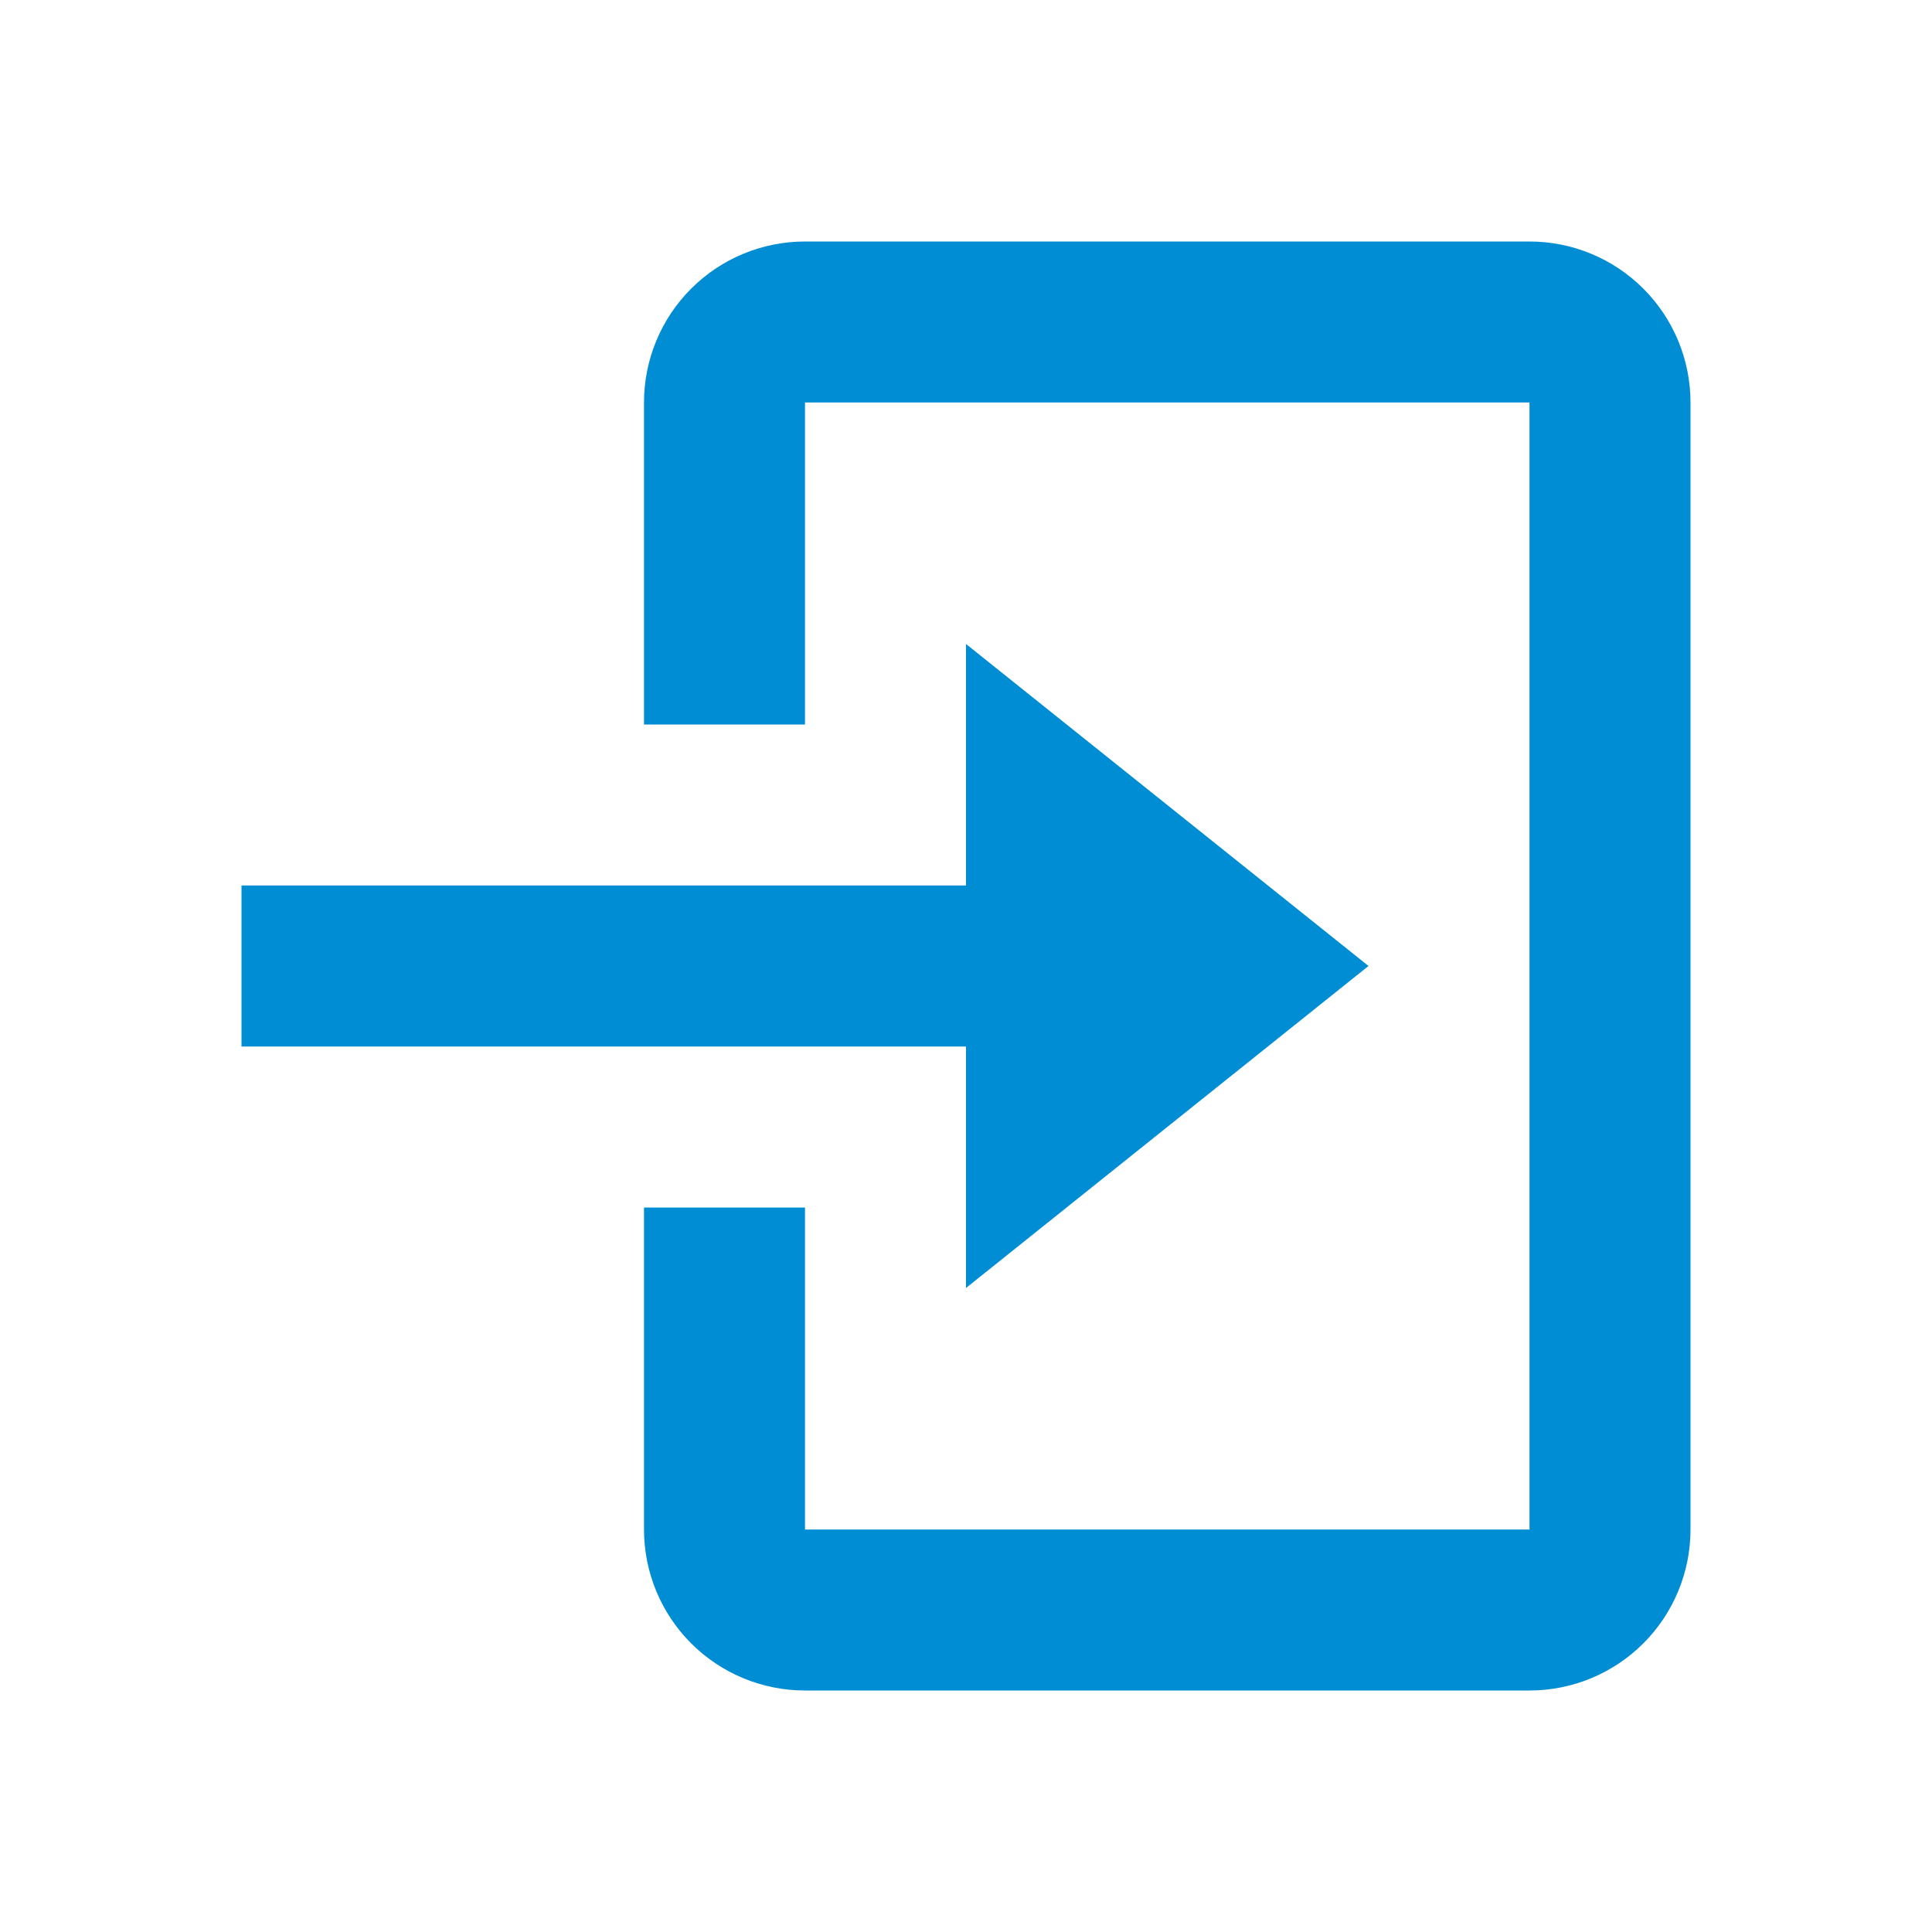
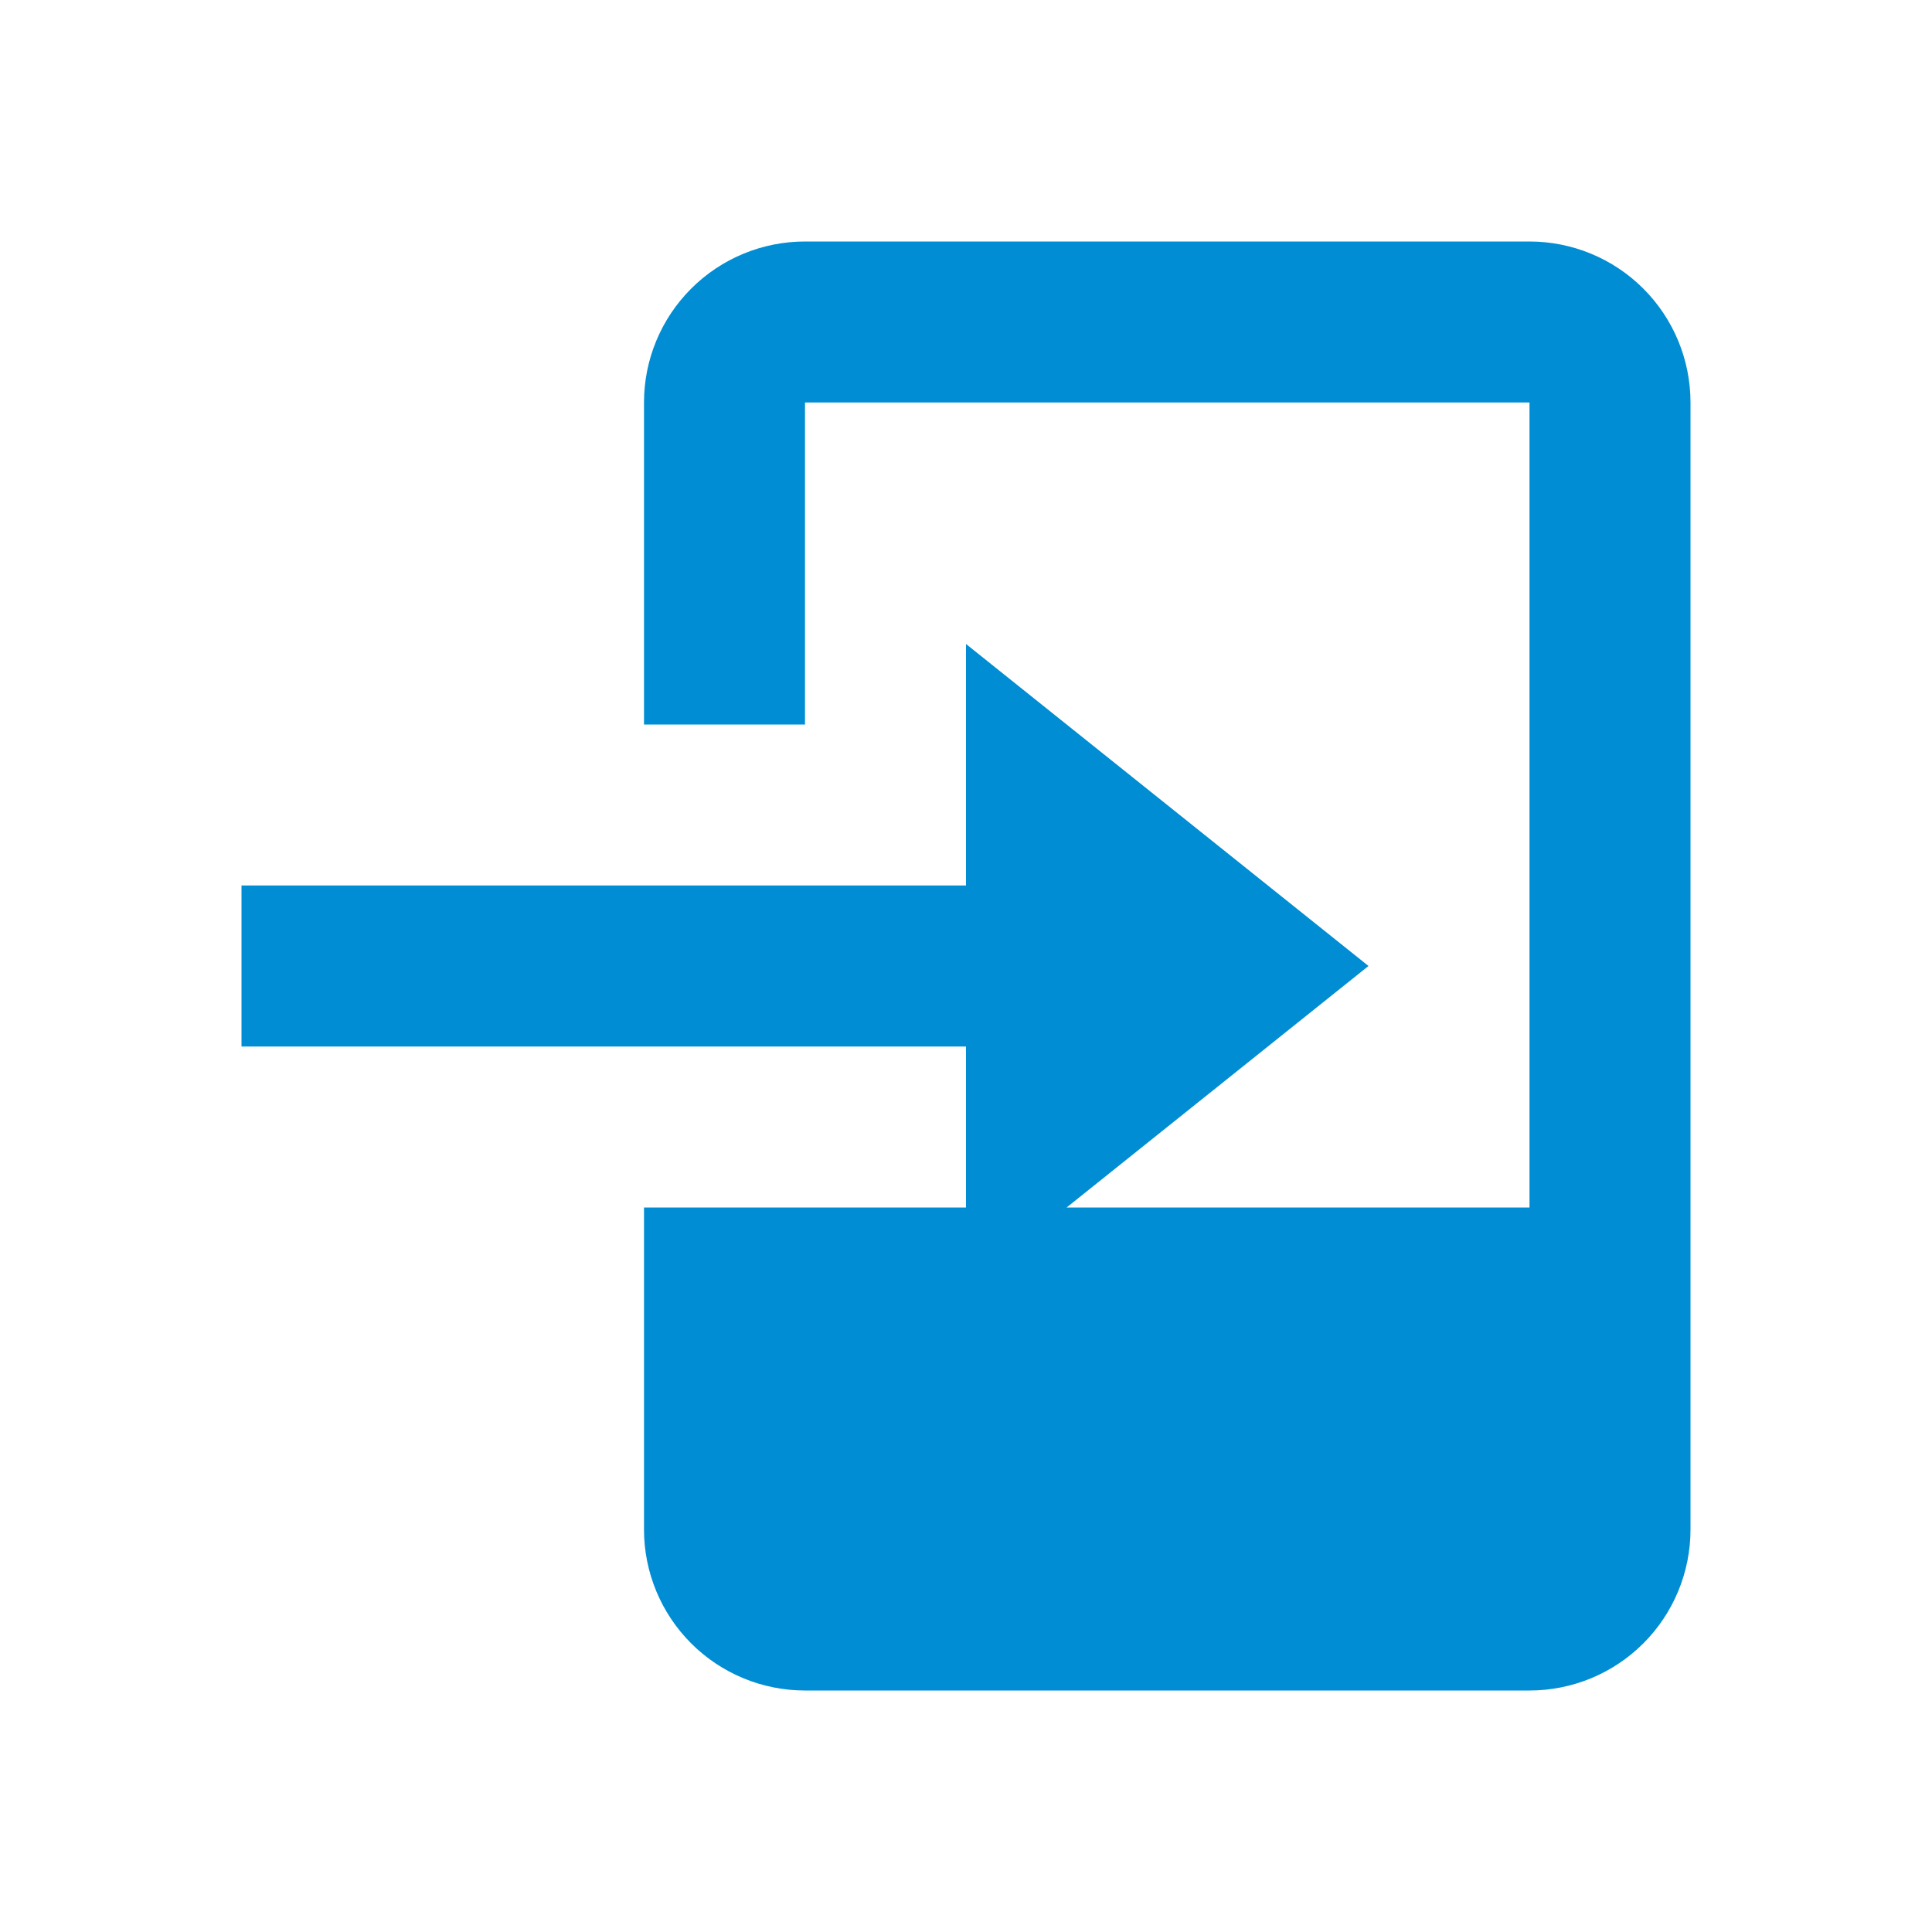
<svg xmlns="http://www.w3.org/2000/svg" width="57" height="57" viewBox="0 0 57 57" fill="none">
  <g id="ci:log-out">
    <g id="Group">
-       <path id="Vector" d="M45.125 49.875H23.75C22.49 49.875 21.282 49.375 20.391 48.484C19.5 47.593 19 46.385 19 45.125V35.625H23.75V45.125H45.125V11.875H23.75V21.375H19V11.875C19 10.615 19.5 9.407 20.391 8.516C21.282 7.625 22.49 7.125 23.75 7.125H45.125C46.385 7.125 47.593 7.625 48.484 8.516C49.375 9.407 49.875 10.615 49.875 11.875V45.125C49.875 46.385 49.375 47.593 48.484 48.484C47.593 49.375 46.385 49.875 45.125 49.875ZM28.5 38V30.875H7.125V26.125H28.5V19L40.375 28.5L28.5 38Z" fill="#008DD3" />
+       <path id="Vector" d="M45.125 49.875H23.75C22.49 49.875 21.282 49.375 20.391 48.484C19.5 47.593 19 46.385 19 45.125V35.625H23.75H45.125V11.875H23.75V21.375H19V11.875C19 10.615 19.5 9.407 20.391 8.516C21.282 7.625 22.49 7.125 23.75 7.125H45.125C46.385 7.125 47.593 7.625 48.484 8.516C49.375 9.407 49.875 10.615 49.875 11.875V45.125C49.875 46.385 49.375 47.593 48.484 48.484C47.593 49.375 46.385 49.875 45.125 49.875ZM28.5 38V30.875H7.125V26.125H28.5V19L40.375 28.5L28.5 38Z" fill="#008DD3" />
    </g>
  </g>
</svg>